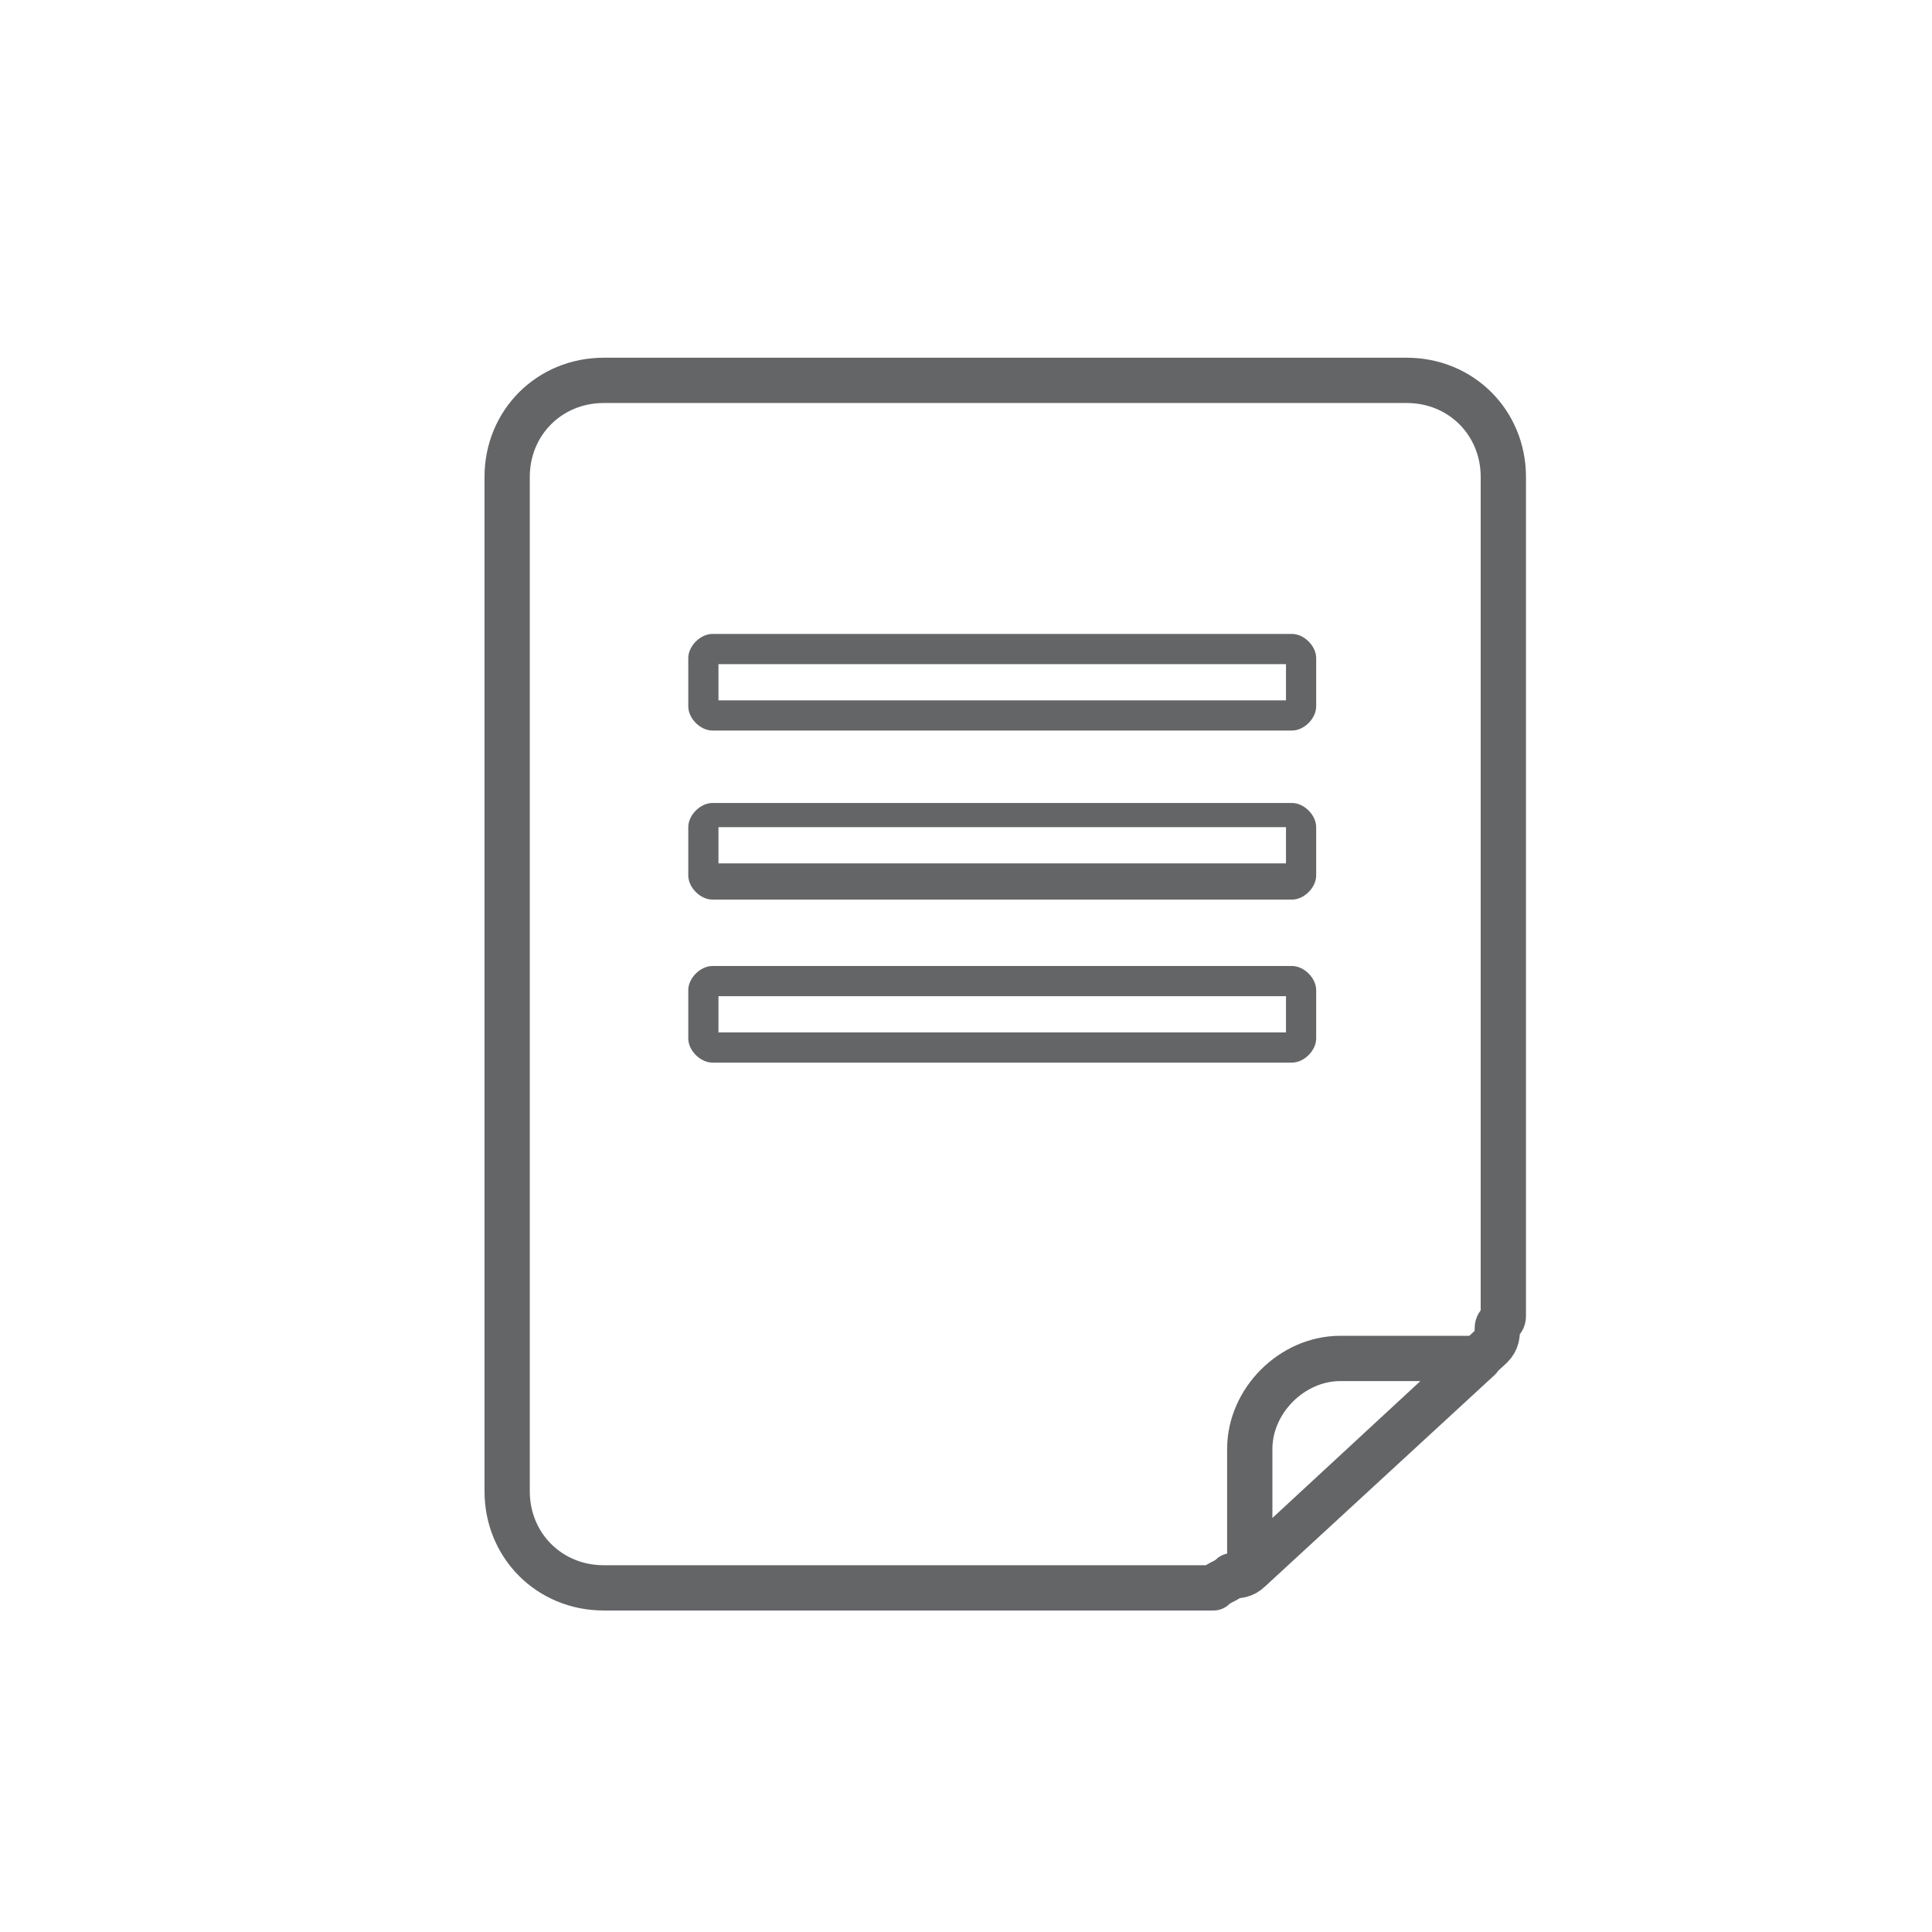
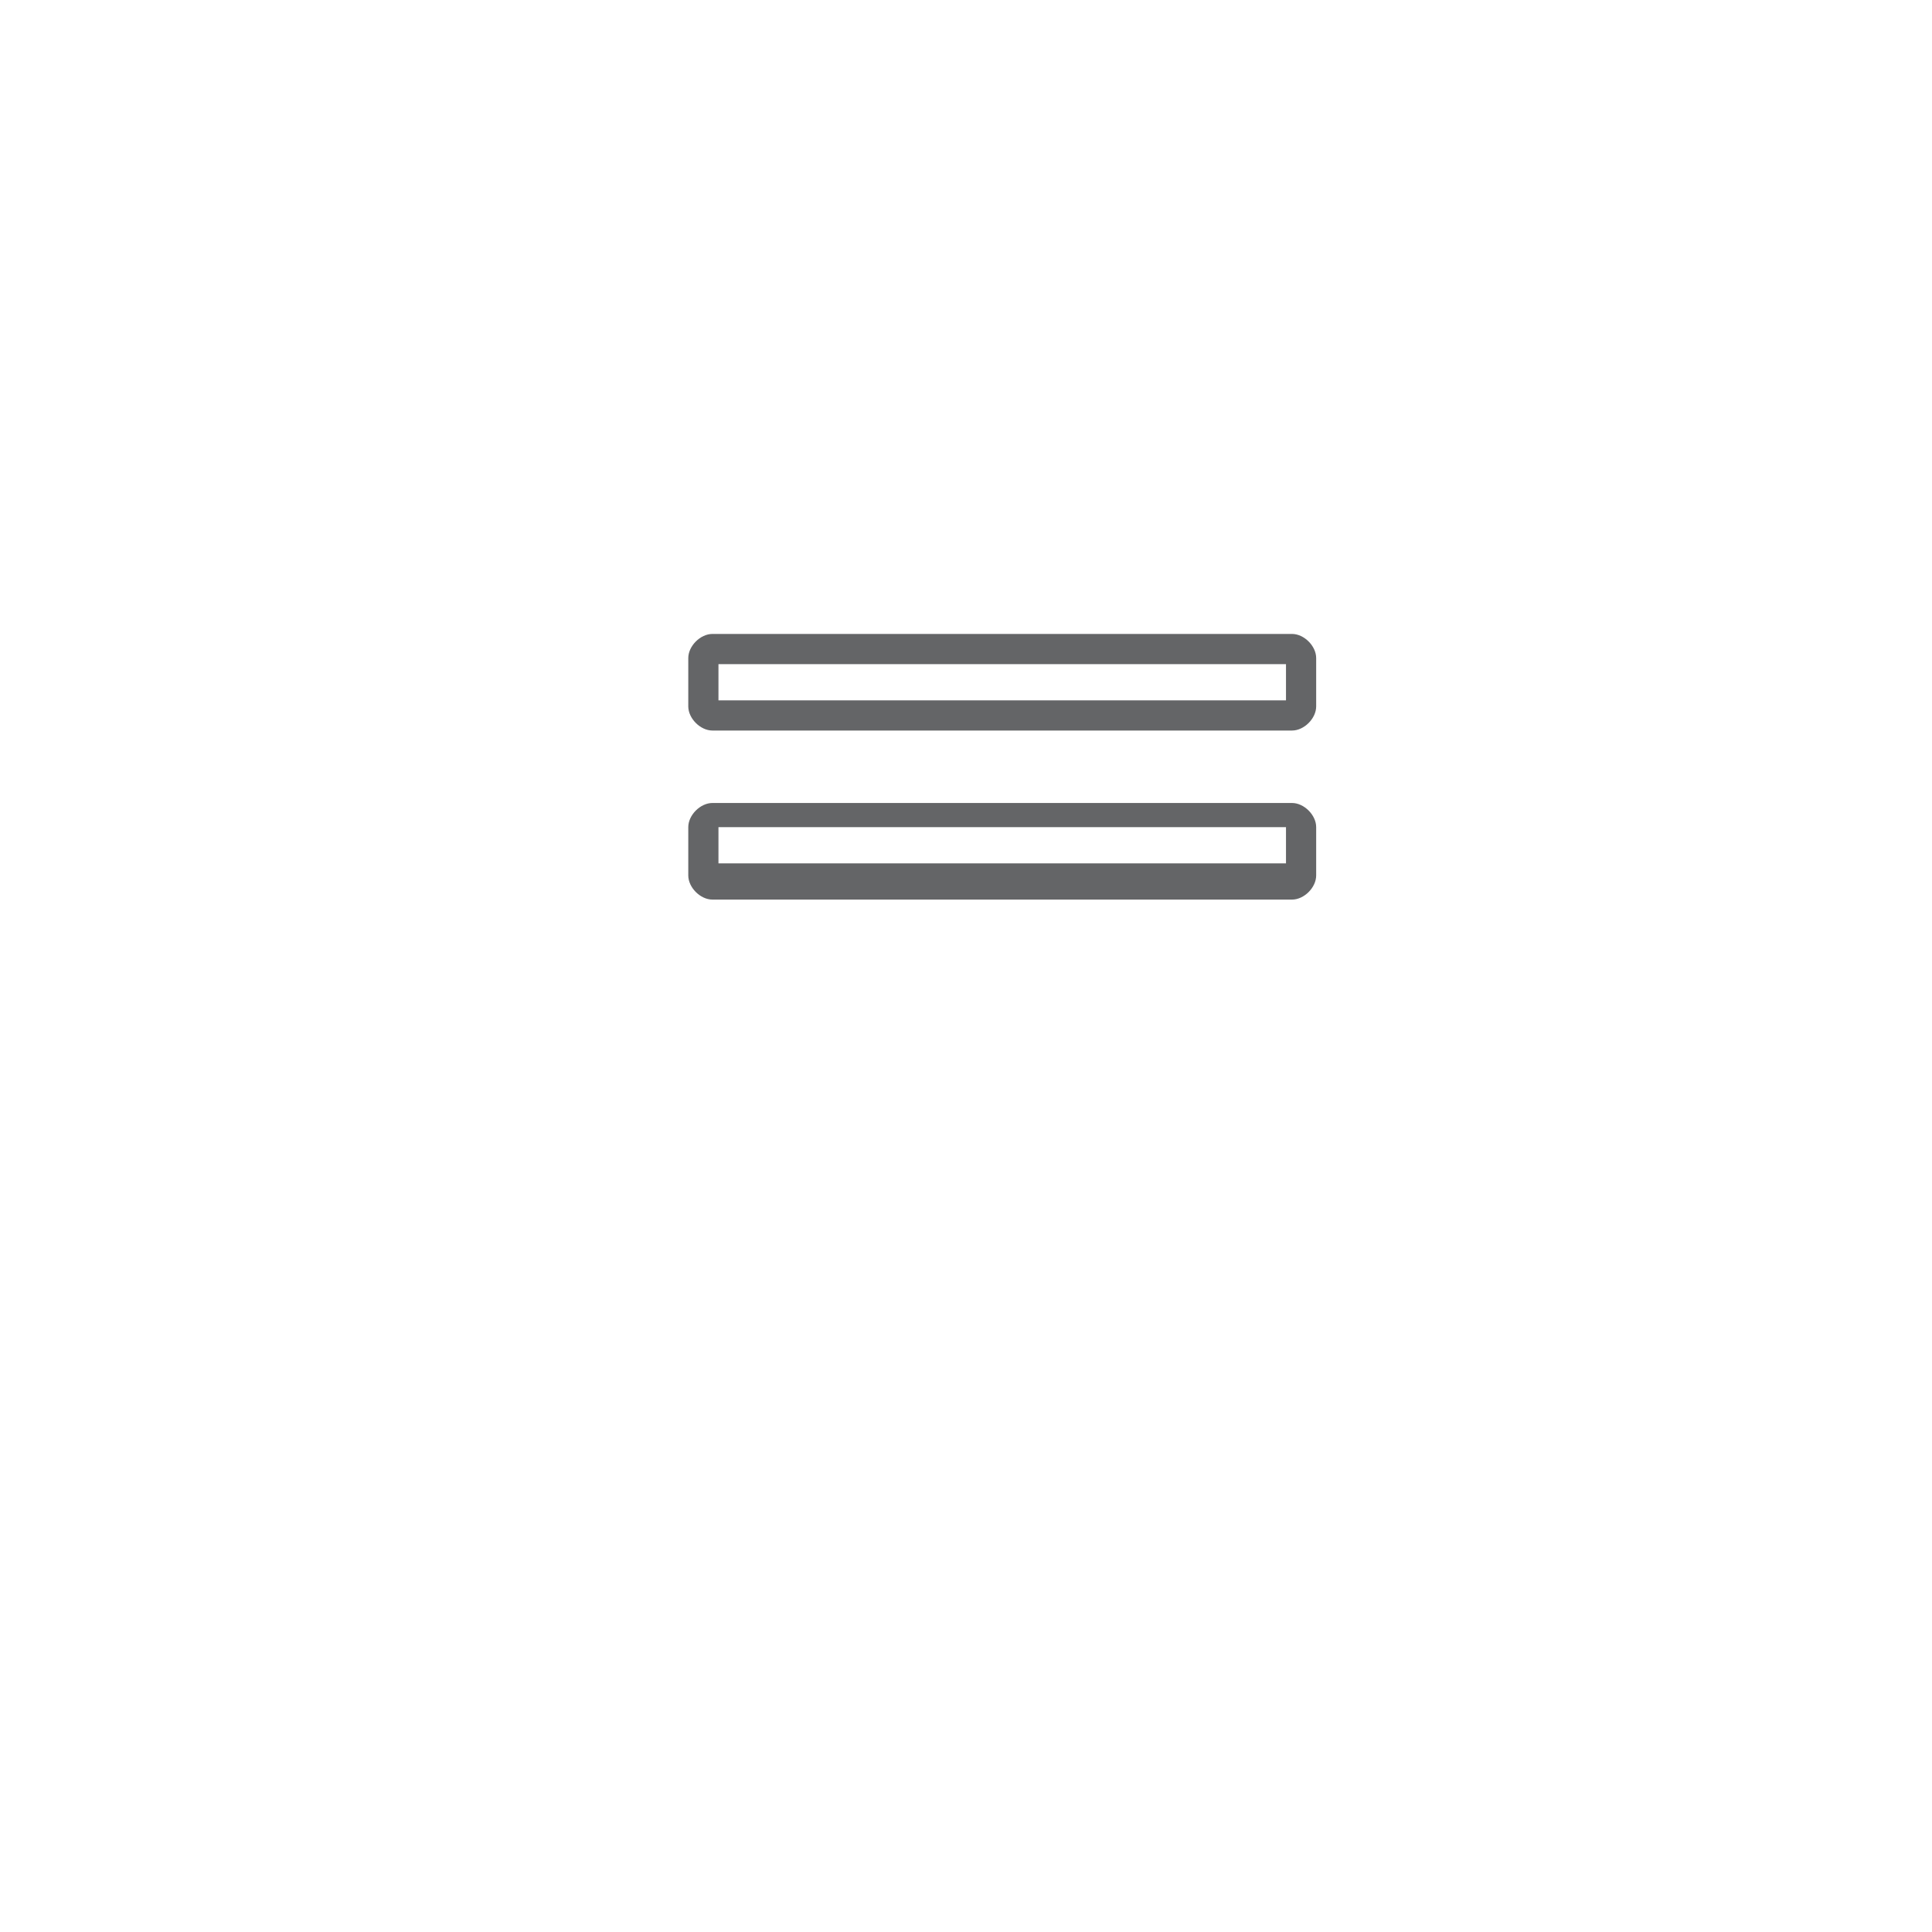
<svg xmlns="http://www.w3.org/2000/svg" version="1.1" id="Capa_1" x="0px" y="0px" viewBox="0 0 32 32" style="enable-background:new 0 0 32 32;" xml:space="preserve">
  <style type="text/css">
	.st0{fill:none;stroke:#646567;stroke-width:0.75;stroke-linecap:round;stroke-linejoin:round;stroke-miterlimit:10;}
	.st1{fill:#646567;}
</style>
  <g id="XMLID_70289_">
-     <path id="XMLID_70299_" class="st0" d="M20.4,26.1L20.4,26.1c0.1,0,0.2,0,0.3-0.1l4-3.7c0.1-0.1,0.1-0.2,0.1-0.3   c0-0.1,0.1-0.1,0.1-0.2V7.9c0-0.9-0.7-1.6-1.6-1.6H10c-0.9,0-1.6,0.7-1.6,1.6v16.8c0,0.9,0.7,1.6,1.6,1.6h10.1   C20.2,26.2,20.3,26.2,20.4,26.1z M20.7,26v-2c0-0.8,0.7-1.5,1.5-1.5h2.3L20.7,26z" />
    <path id="XMLID_70296_" class="st1" d="M11.8,12.1h9.6c0.2,0,0.4-0.2,0.4-0.4v-0.8c0-0.2-0.2-0.4-0.4-0.4h-9.6   c-0.2,0-0.4,0.2-0.4,0.4v0.8C11.4,11.9,11.6,12.1,11.8,12.1z M11.9,11h9.4v0.6h-9.4V11z" />
    <path id="XMLID_70293_" class="st1" d="M11.8,14.9h9.6c0.2,0,0.4-0.2,0.4-0.4v-0.8c0-0.2-0.2-0.4-0.4-0.4h-9.6   c-0.2,0-0.4,0.2-0.4,0.4v0.8C11.4,14.7,11.6,14.9,11.8,14.9z M11.9,13.7h9.4v0.6h-9.4V13.7z" />
-     <path id="XMLID_70290_" class="st1" d="M21.8,17.2v-0.8c0-0.2-0.2-0.4-0.4-0.4h-9.6c-0.2,0-0.4,0.2-0.4,0.4v0.8   c0,0.2,0.2,0.4,0.4,0.4h9.6C21.6,17.6,21.8,17.4,21.8,17.2z M21.3,17.1h-9.4v-0.6h9.4V17.1z" />
  </g>
</svg>